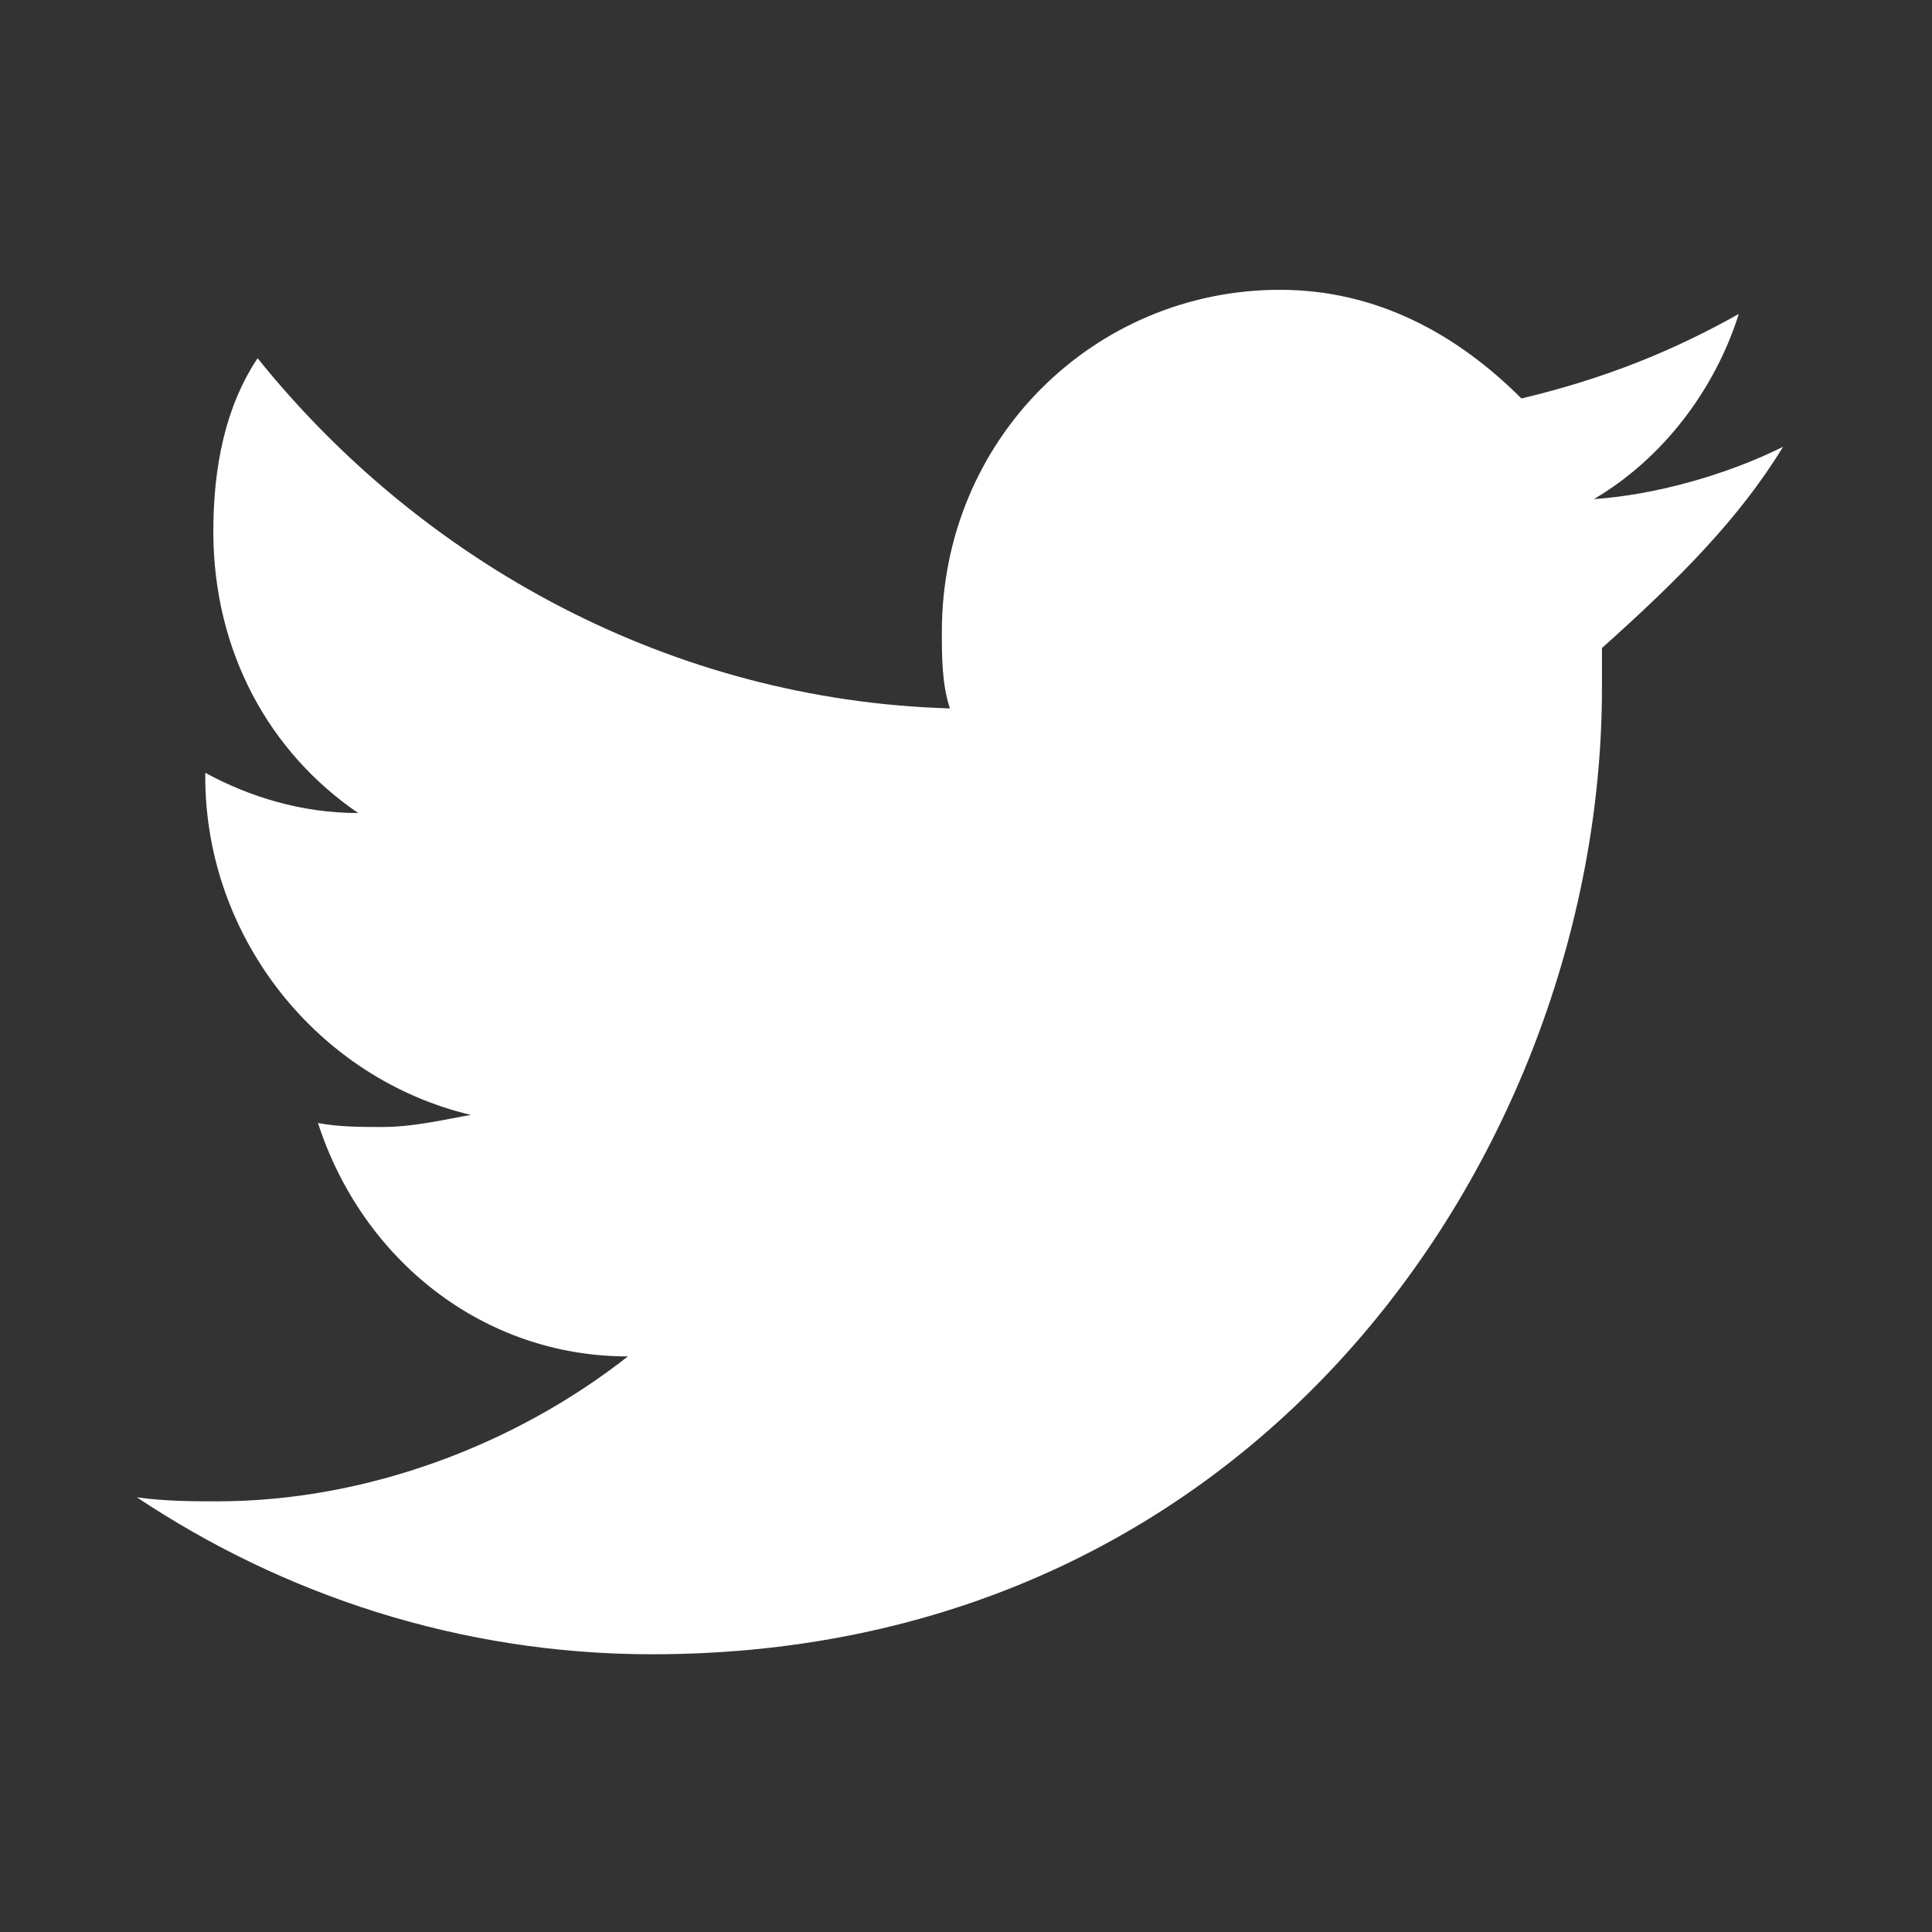
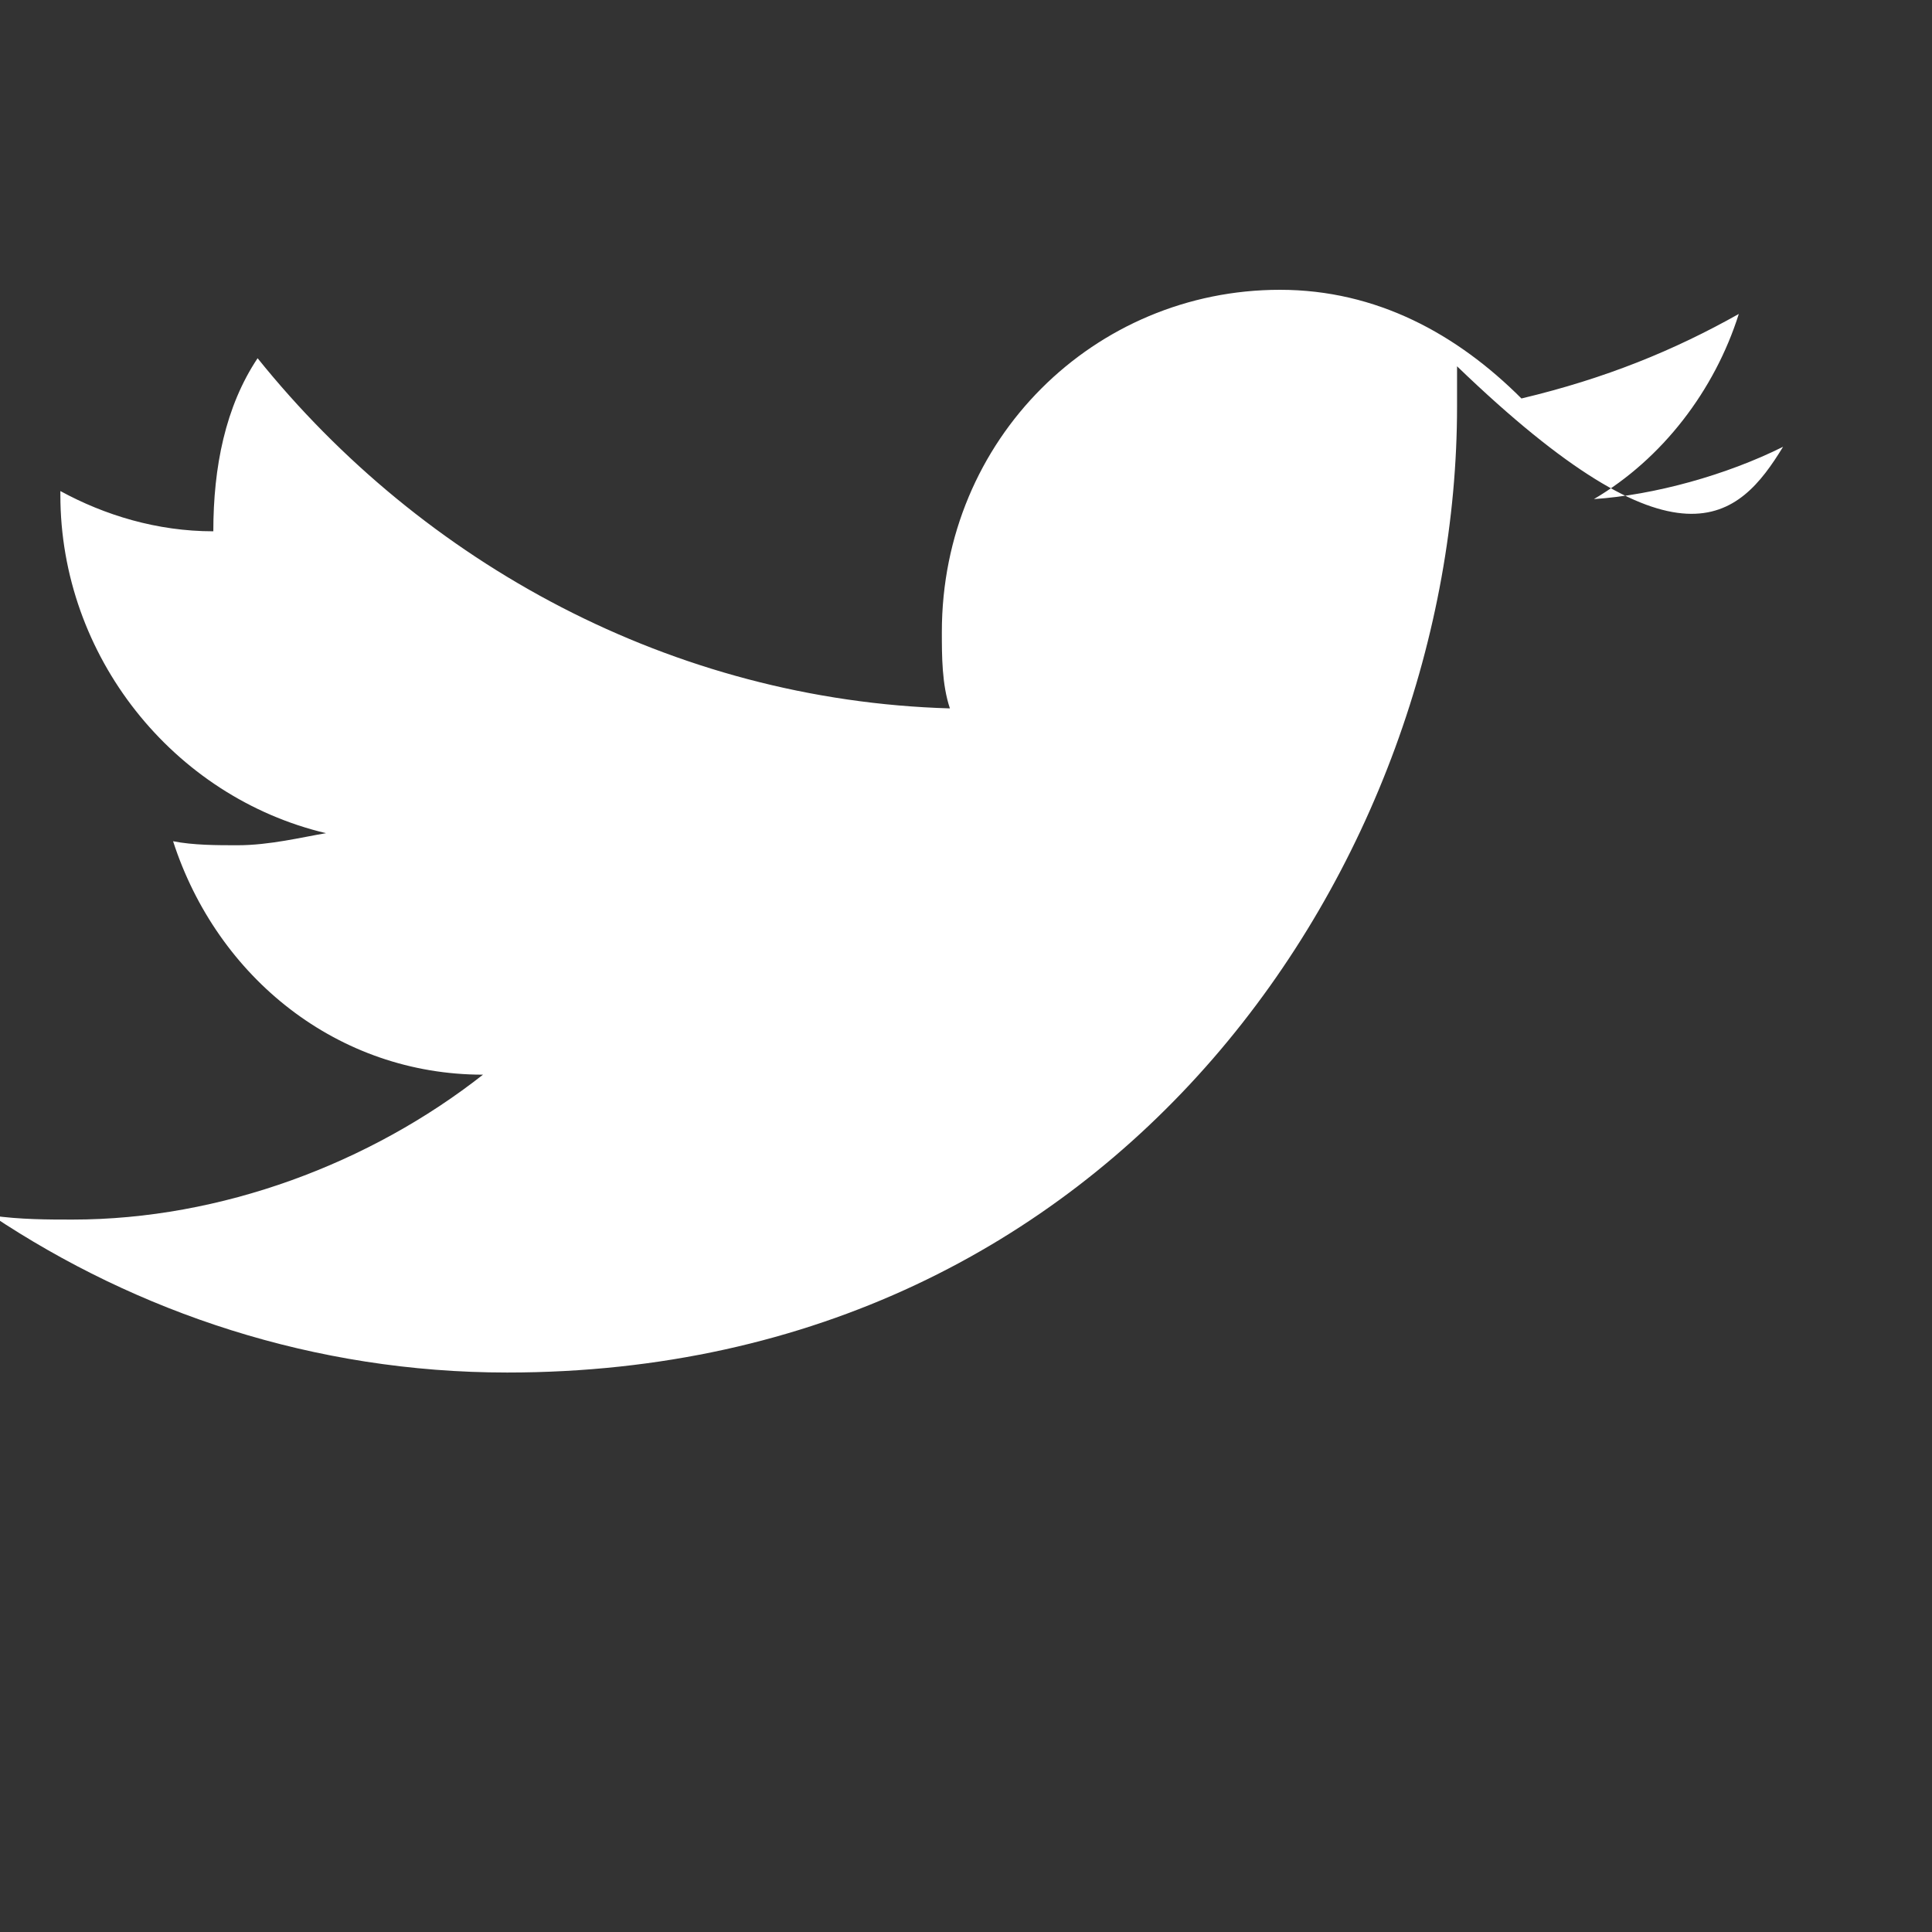
<svg xmlns="http://www.w3.org/2000/svg" version="1.1" id="Layer_1" x="0px" y="0px" viewBox="0 0 48 48" style="enable-background:new 0 0 48 48;" xml:space="preserve">
  <rect x="0" y="0" width="48" height="48" fill="#333333" stroke="none" />
  <style type="text/css">
	.st0{fill:#FFFFFF;}
</style>
  <g>
    <g>
-       <path class="st0" d="M44.3,11.1c-1.4,0.7-3.2,1.2-4.7,1.3c1.7-1,3-2.7,3.6-4.6c-1.6,0.9-3.3,1.6-5.4,2.1c-1.6-1.6-3.6-2.7-6-2.7    c-4.6,0-8.4,3.7-8.4,8.5c0,0.6,0,1.3,0.2,1.9C16.7,17.4,10.5,14,6.4,8.9c-0.8,1.2-1.1,2.7-1.1,4.3c0,3,1.4,5.5,3.6,7    c-1.4,0-2.7-0.4-3.8-1v0.1c0,4,2.8,7.5,6.6,8.4c-0.6,0.1-1.4,0.3-2.2,0.3c-0.5,0-1.1,0-1.6-0.1c1.1,3.4,4.1,5.8,7.7,5.8    c-2.8,2.2-6.5,3.6-10.2,3.6c-0.6,0-1.3,0-2-0.1c3.6,2.4,8,3.9,12.8,3.9c15.3,0,23.6-12.8,23.6-24c0-0.3,0-0.7,0-1    C41.7,14.4,43.2,12.9,44.3,11.1z" />
+       <path class="st0" d="M44.3,11.1c-1.4,0.7-3.2,1.2-4.7,1.3c1.7-1,3-2.7,3.6-4.6c-1.6,0.9-3.3,1.6-5.4,2.1c-1.6-1.6-3.6-2.7-6-2.7    c-4.6,0-8.4,3.7-8.4,8.5c0,0.6,0,1.3,0.2,1.9C16.7,17.4,10.5,14,6.4,8.9c-0.8,1.2-1.1,2.7-1.1,4.3c-1.4,0-2.7-0.4-3.8-1v0.1c0,4,2.8,7.5,6.6,8.4c-0.6,0.1-1.4,0.3-2.2,0.3c-0.5,0-1.1,0-1.6-0.1c1.1,3.4,4.1,5.8,7.7,5.8    c-2.8,2.2-6.5,3.6-10.2,3.6c-0.6,0-1.3,0-2-0.1c3.6,2.4,8,3.9,12.8,3.9c15.3,0,23.6-12.8,23.6-24c0-0.3,0-0.7,0-1    C41.7,14.4,43.2,12.9,44.3,11.1z" />
    </g>
  </g>
</svg>